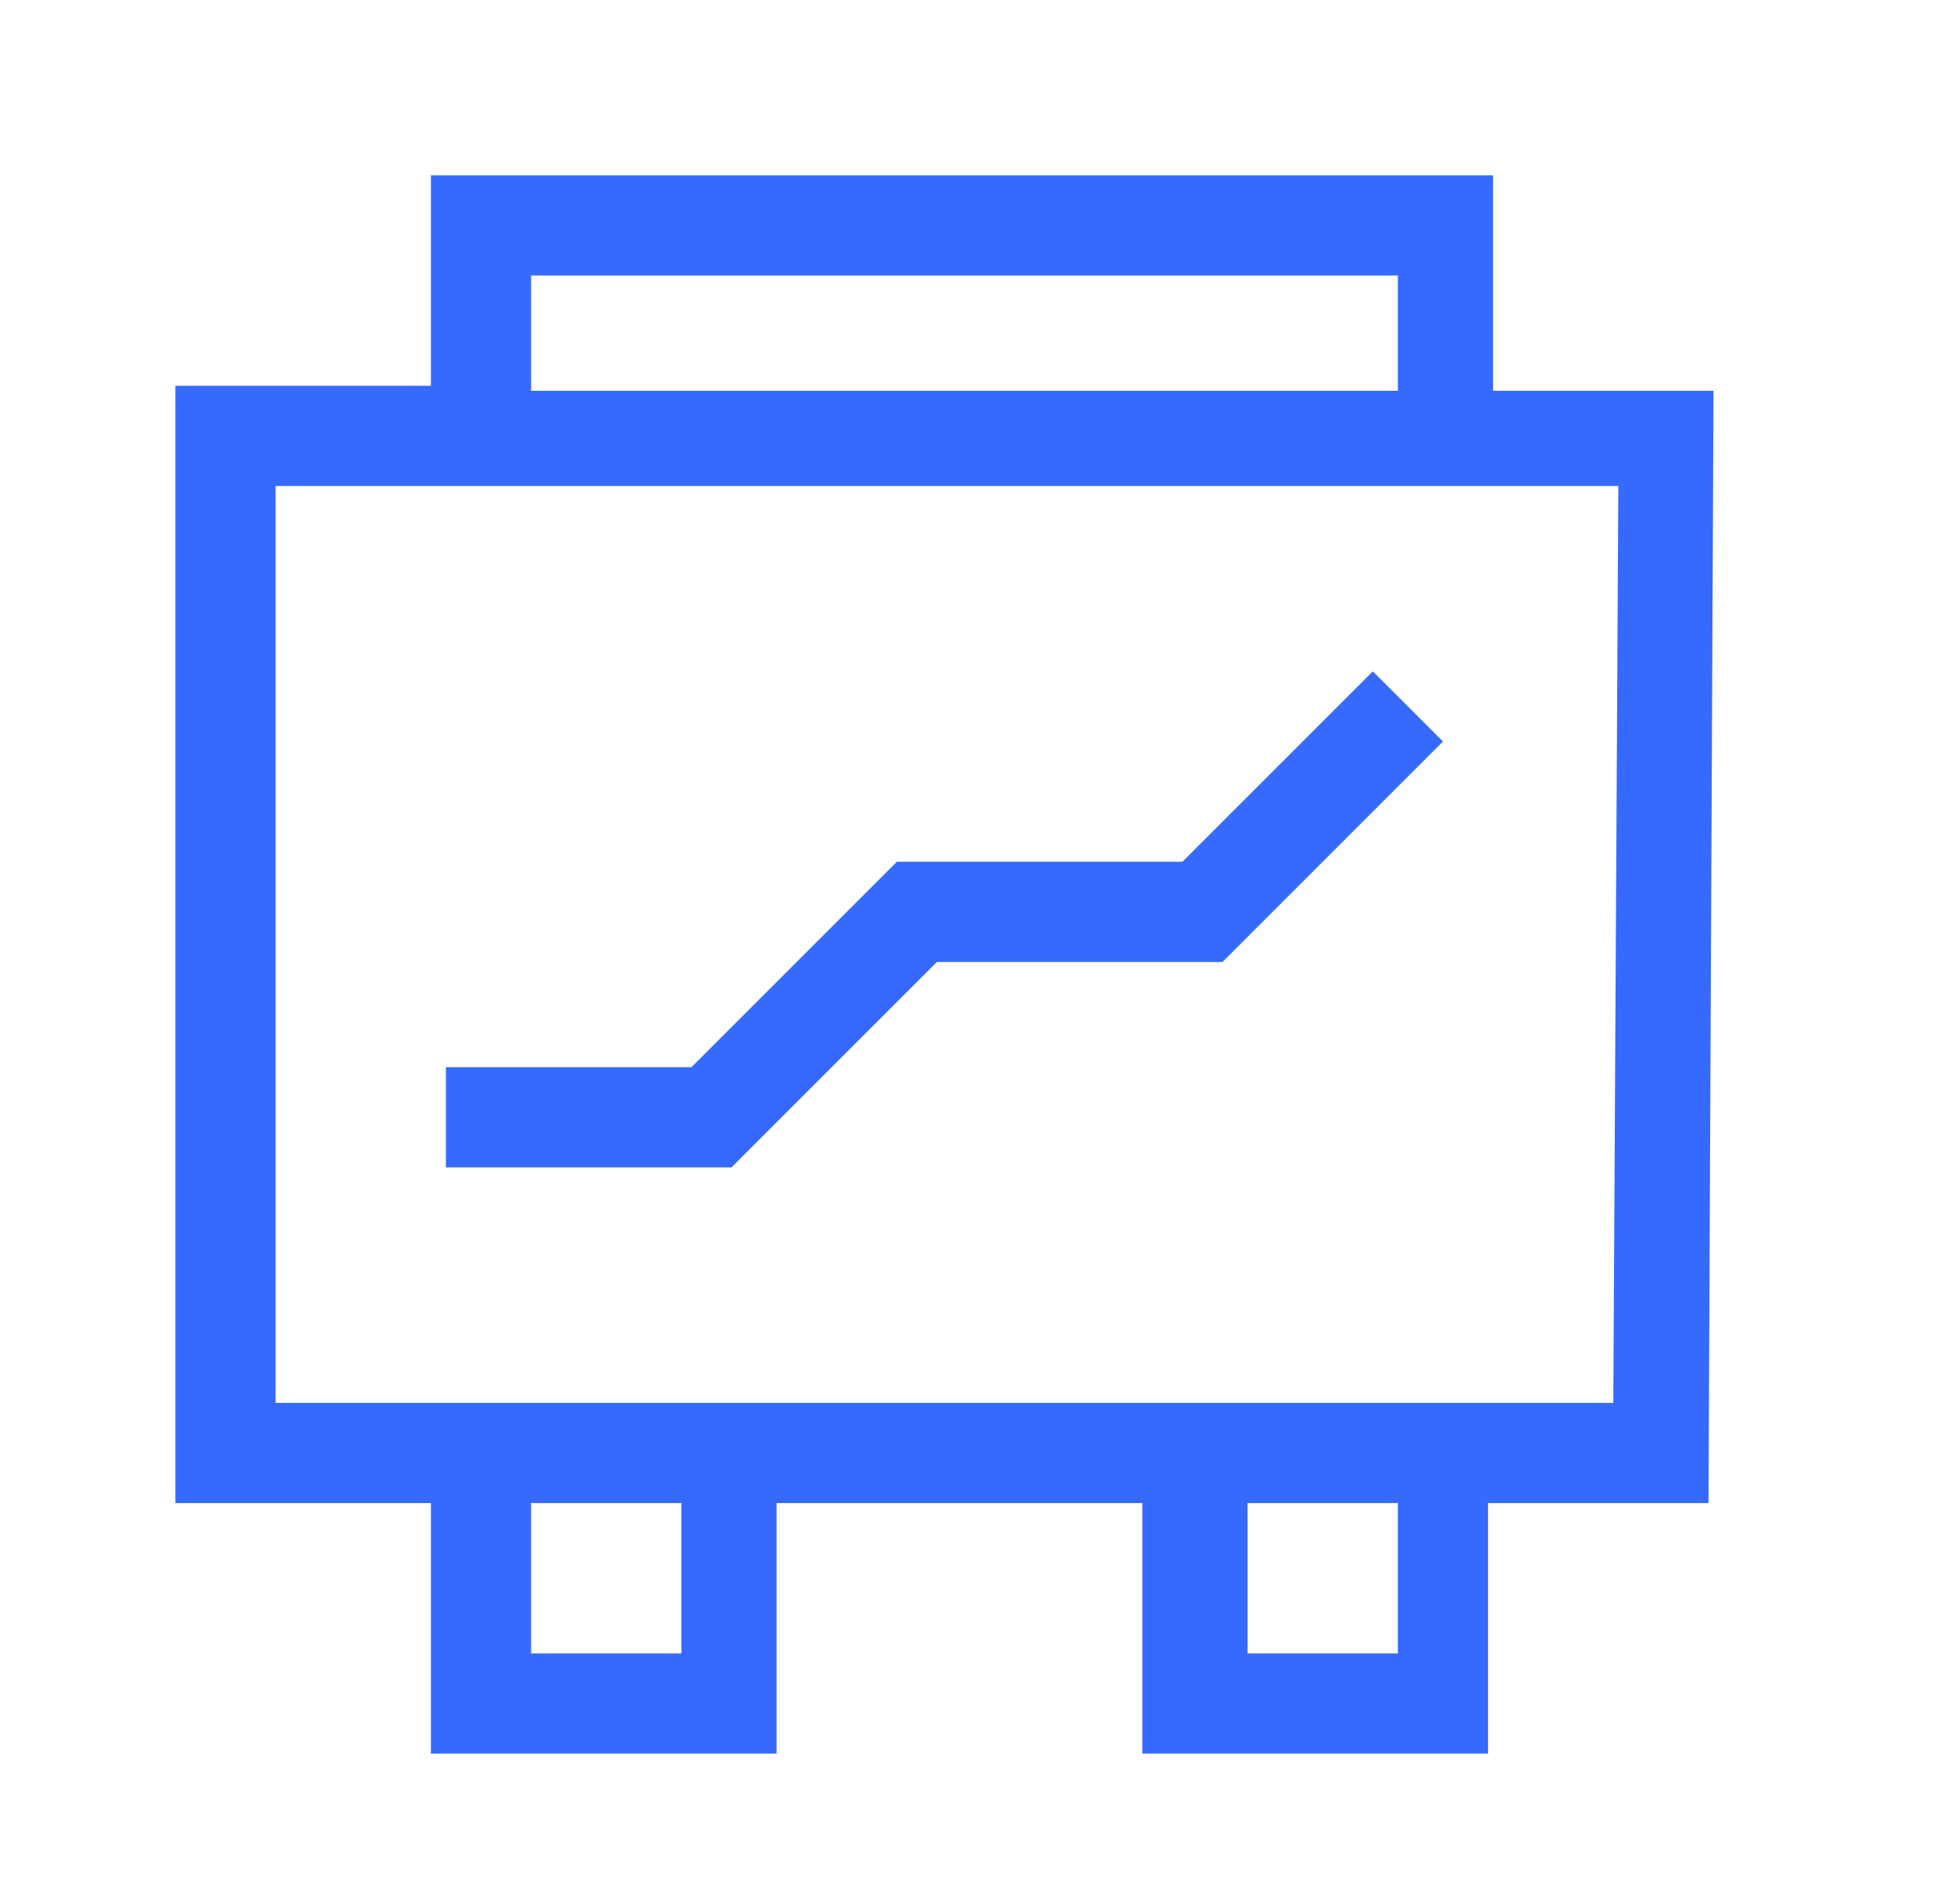
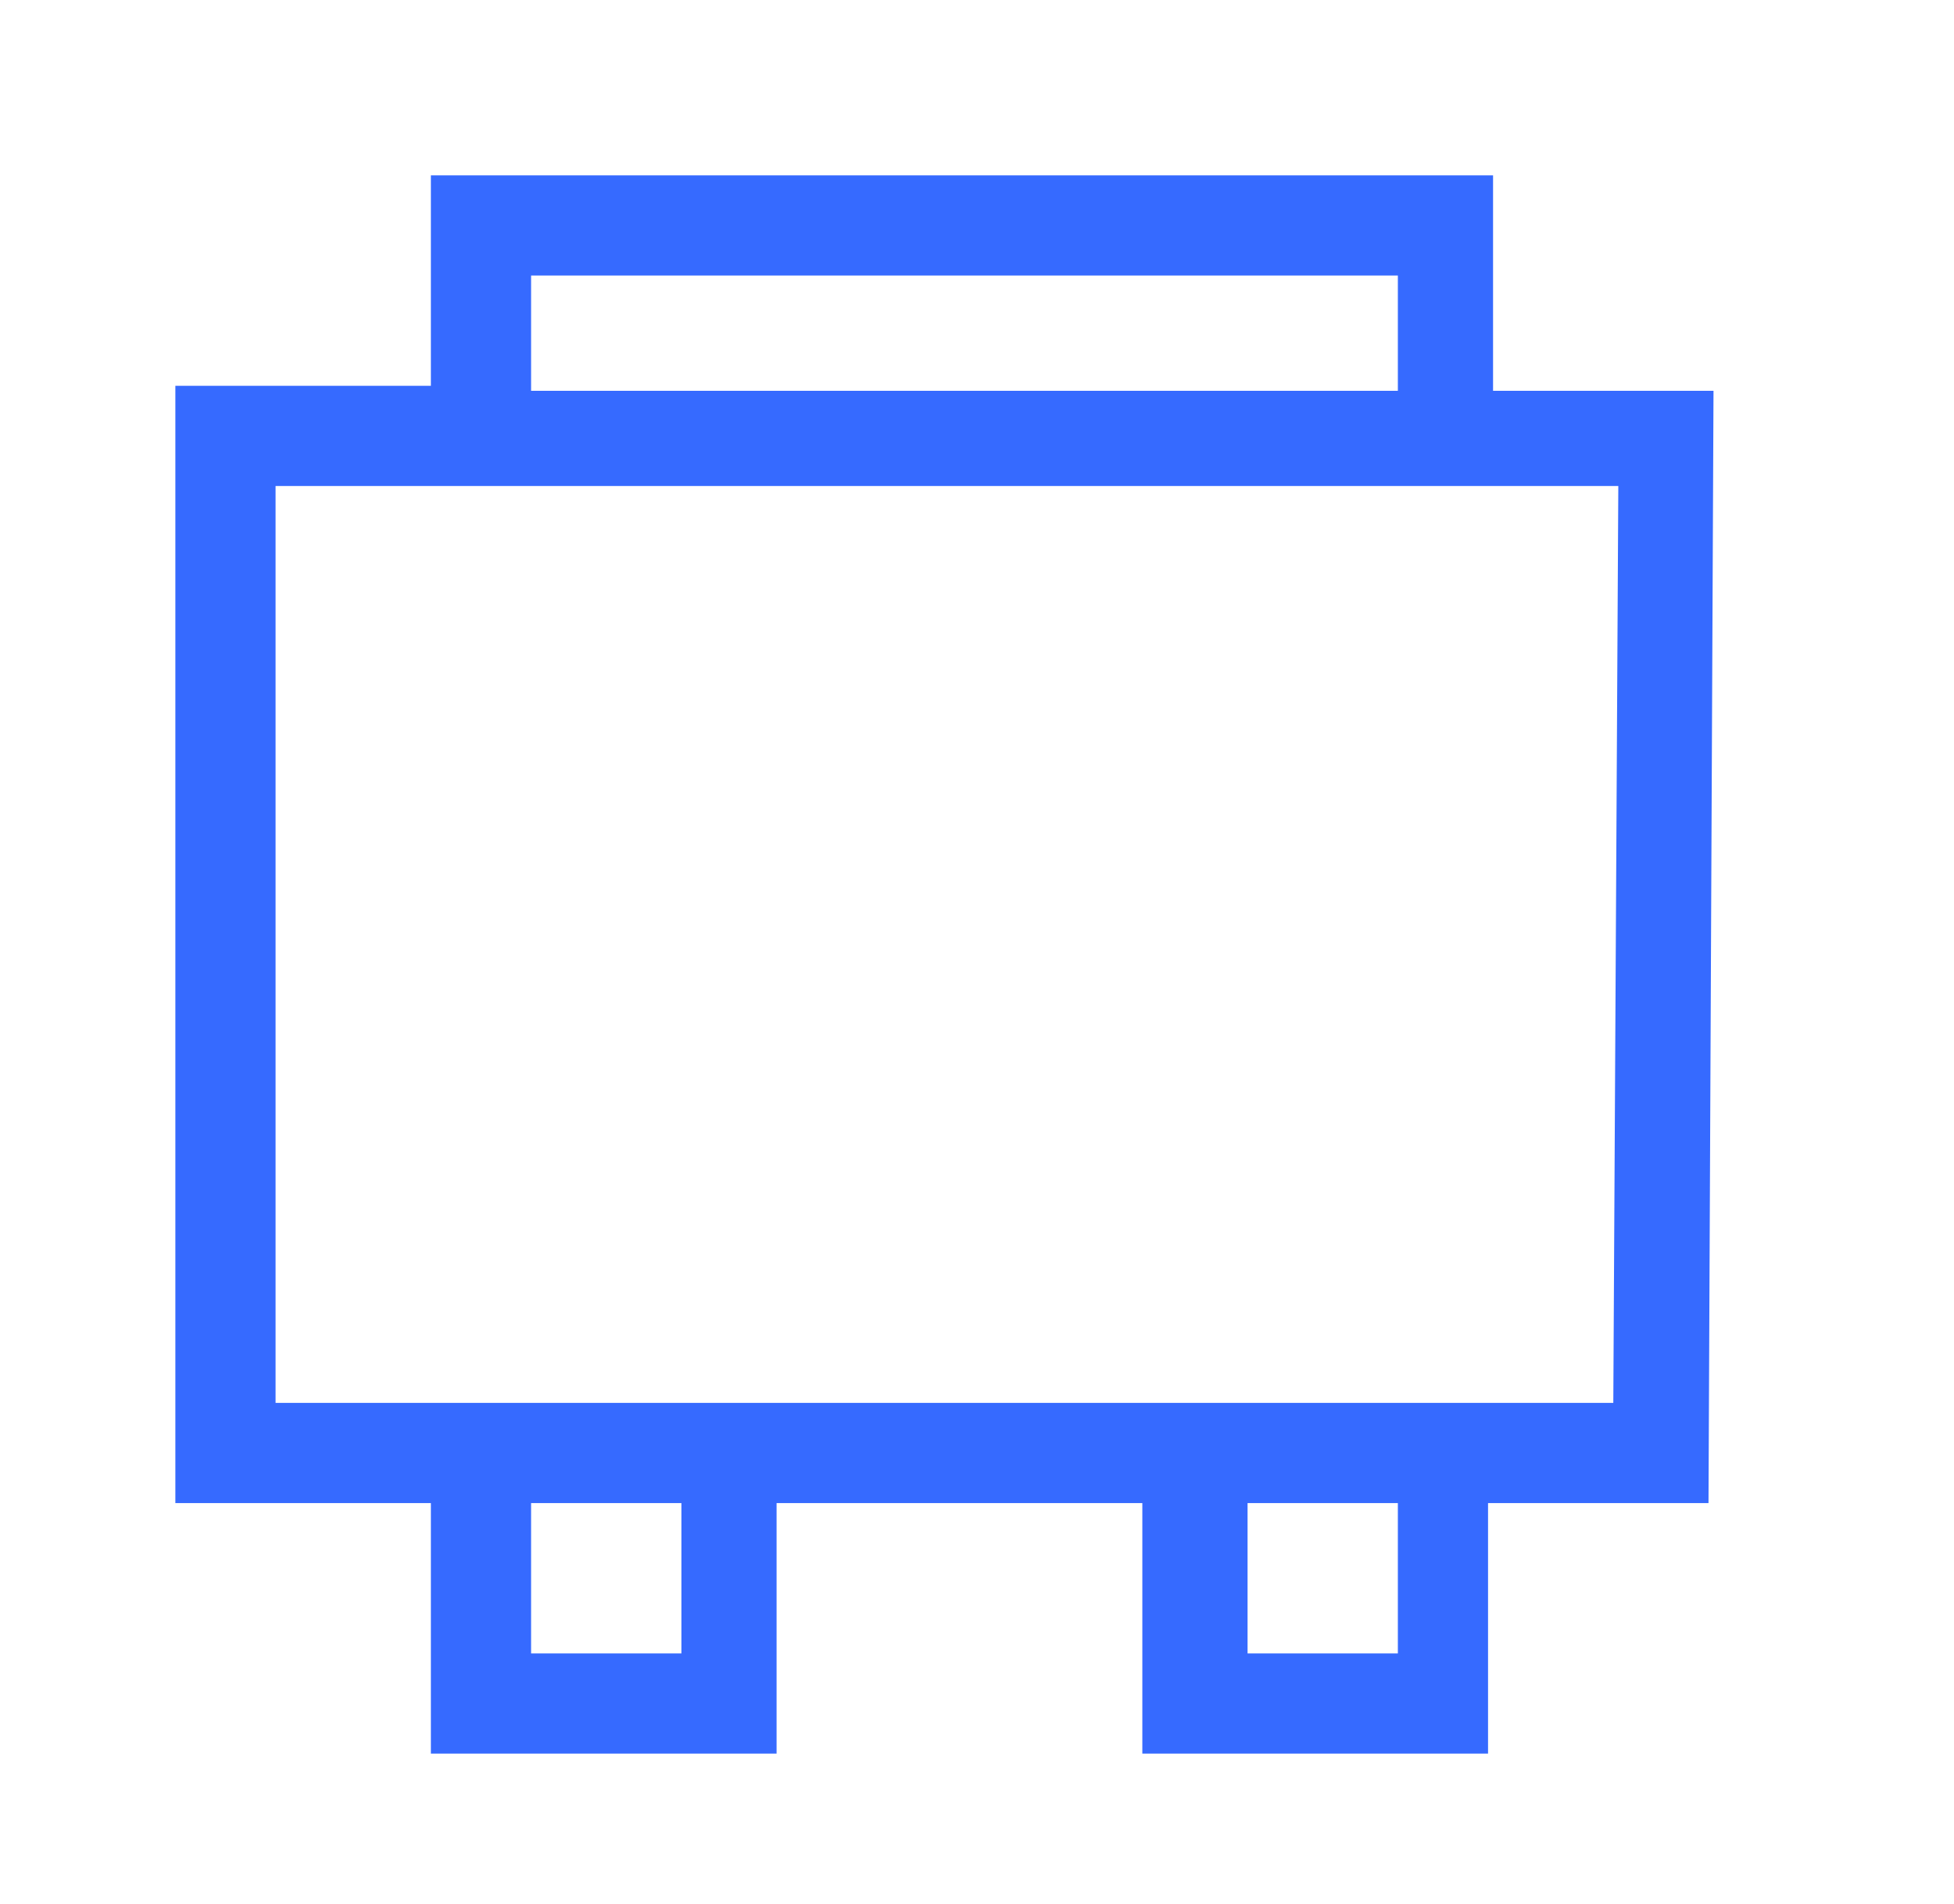
<svg xmlns="http://www.w3.org/2000/svg" version="1.1" id="图层_1" x="0px" y="0px" viewBox="0 0 39 38" style="enable-background:new 0 0 39 38;" xml:space="preserve">
  <style type="text/css">
	.st0{fill:#366AFF;}
</style>
-   <path class="st0" d="M23.6,17.2h-5.7l-4.1,4.1H8.9v2h5.7l4.1-4.1h5.7l4.4-4.4l-1.4-1.4L23.6,17.2z" />
  <path class="st0" d="M34.2,7.8h-4.4V3.5H8.6v4.2H3.5V30h5.1v5h6.9v-5h7.3v5h6.9v-5h4.4L34.2,7.8L34.2,7.8z M10.6,5.5h17.3v2.3H10.6  V5.5z M13.6,33h-3v-3h3V33z M27.9,33h-3v-3h3V33z M32.2,28H5.5V9.7h26.8L32.2,28L32.2,28z" />
</svg>